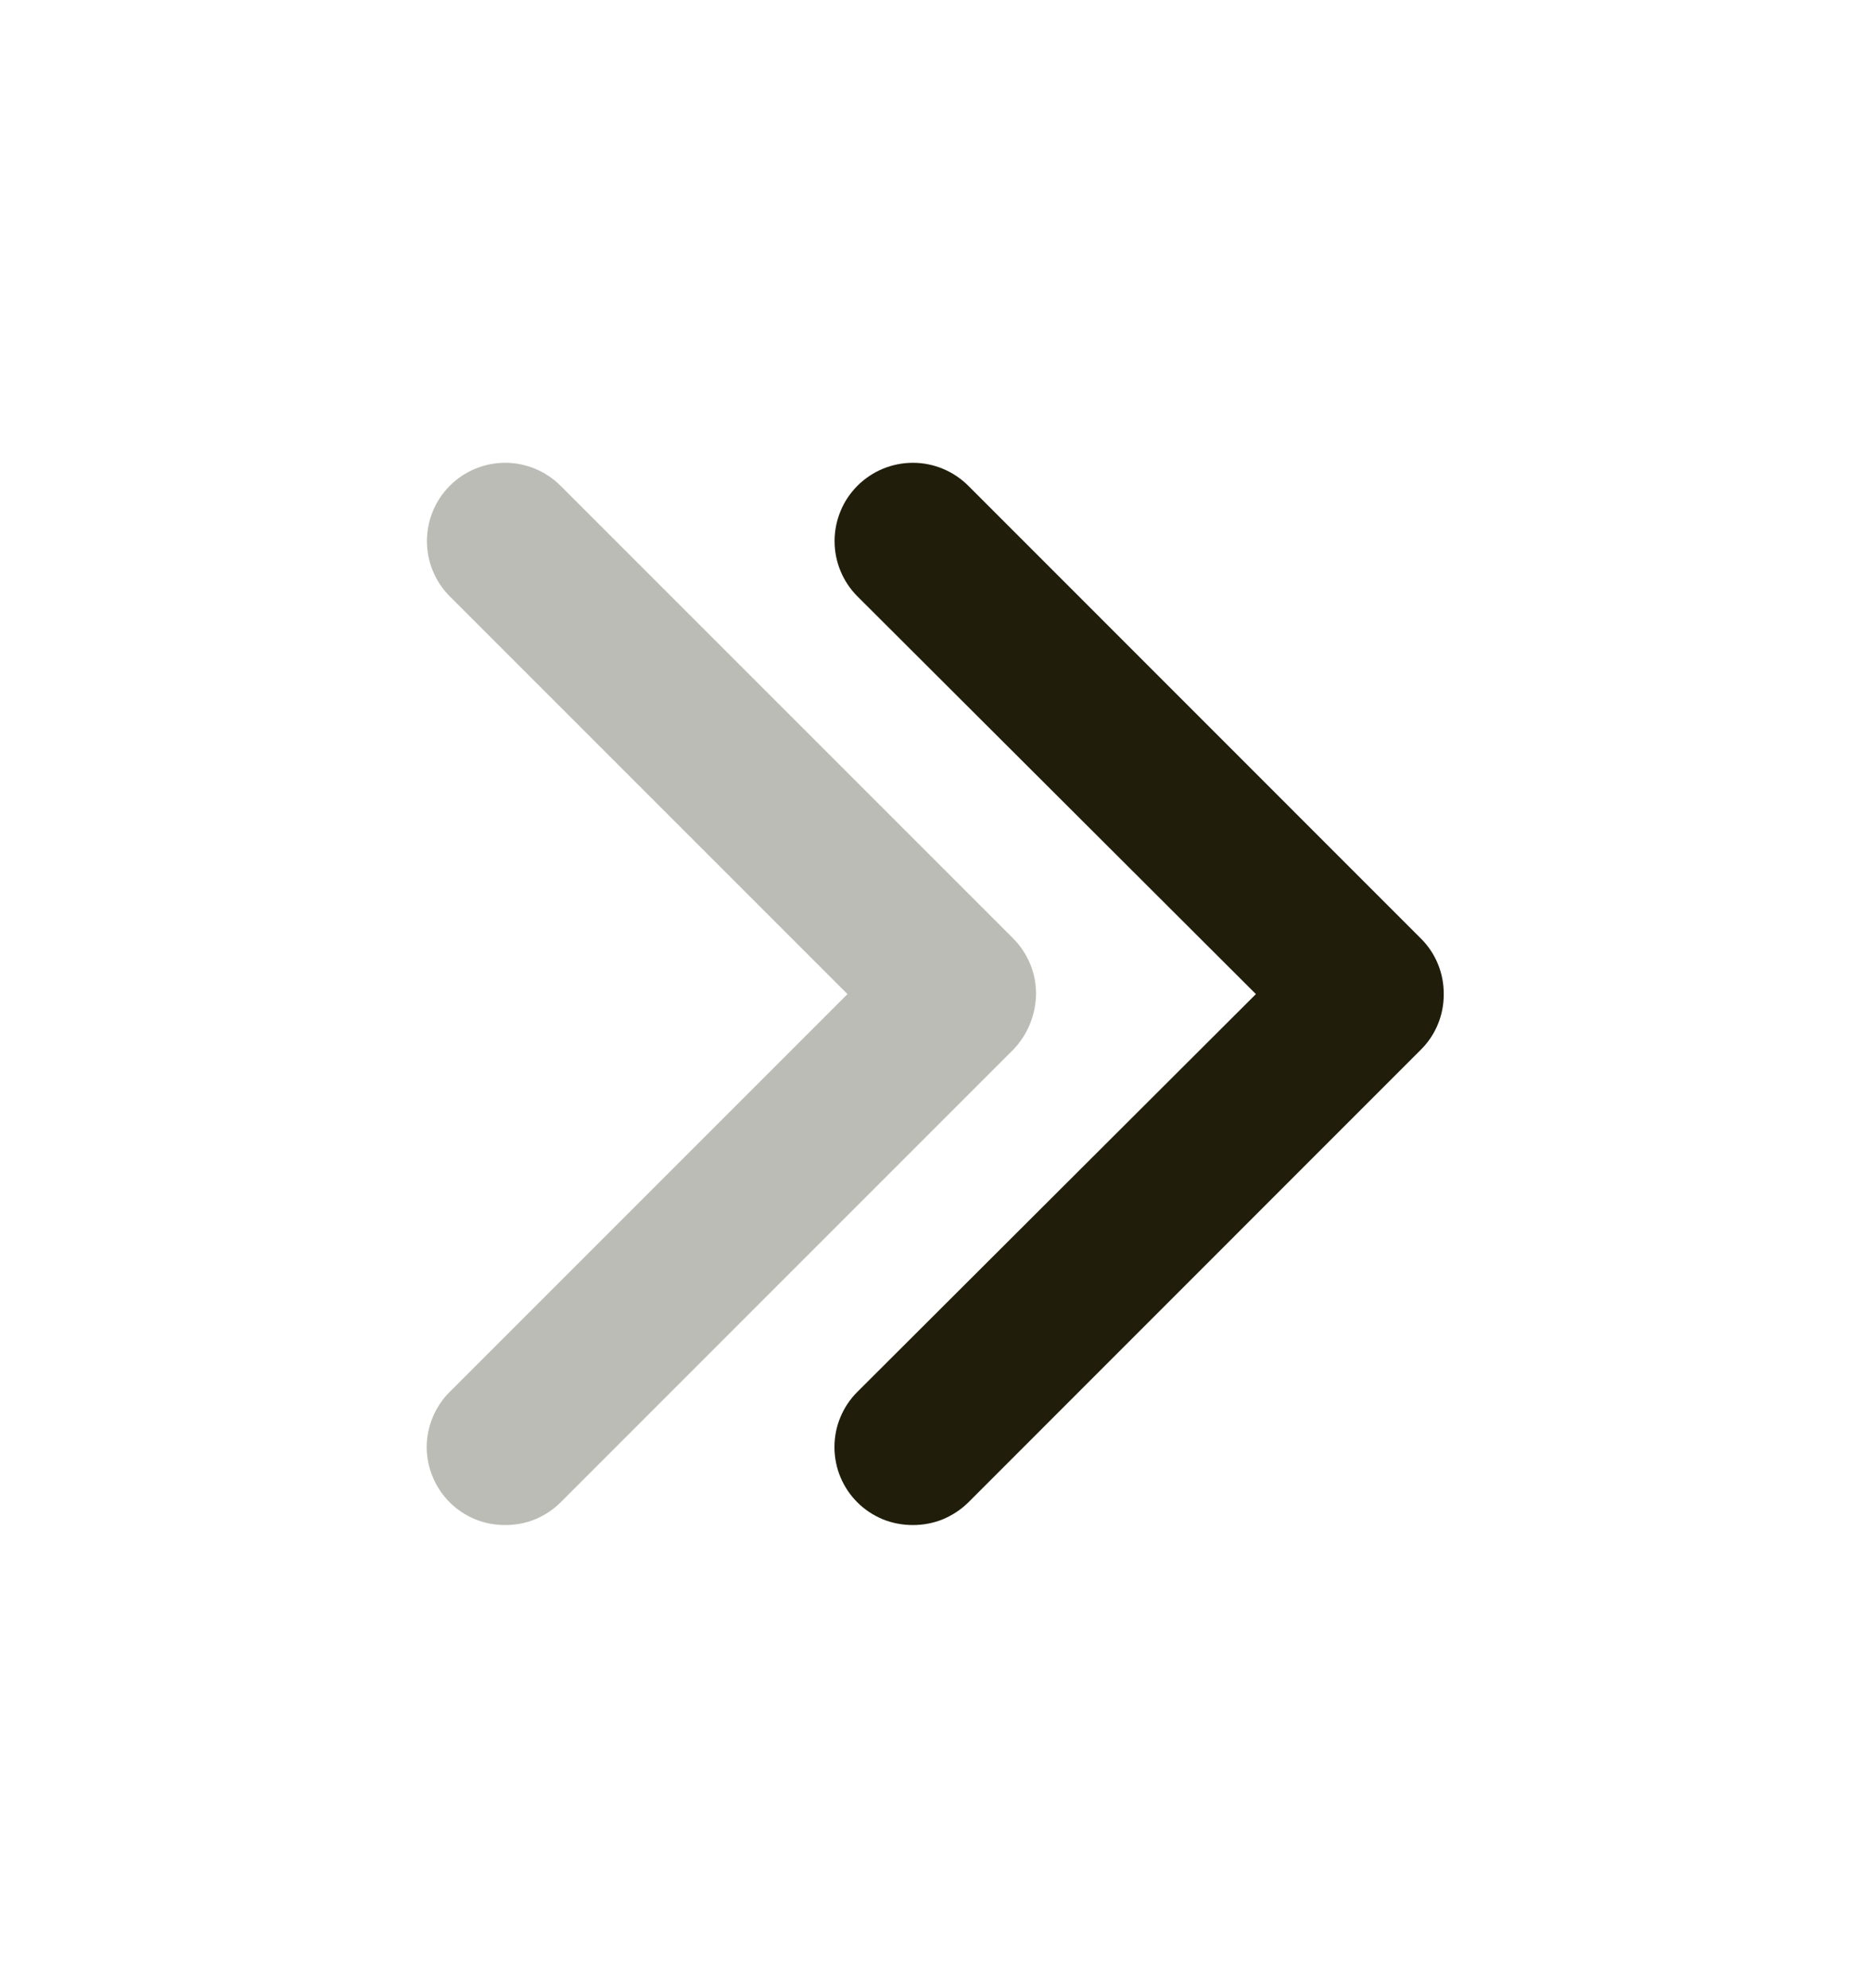
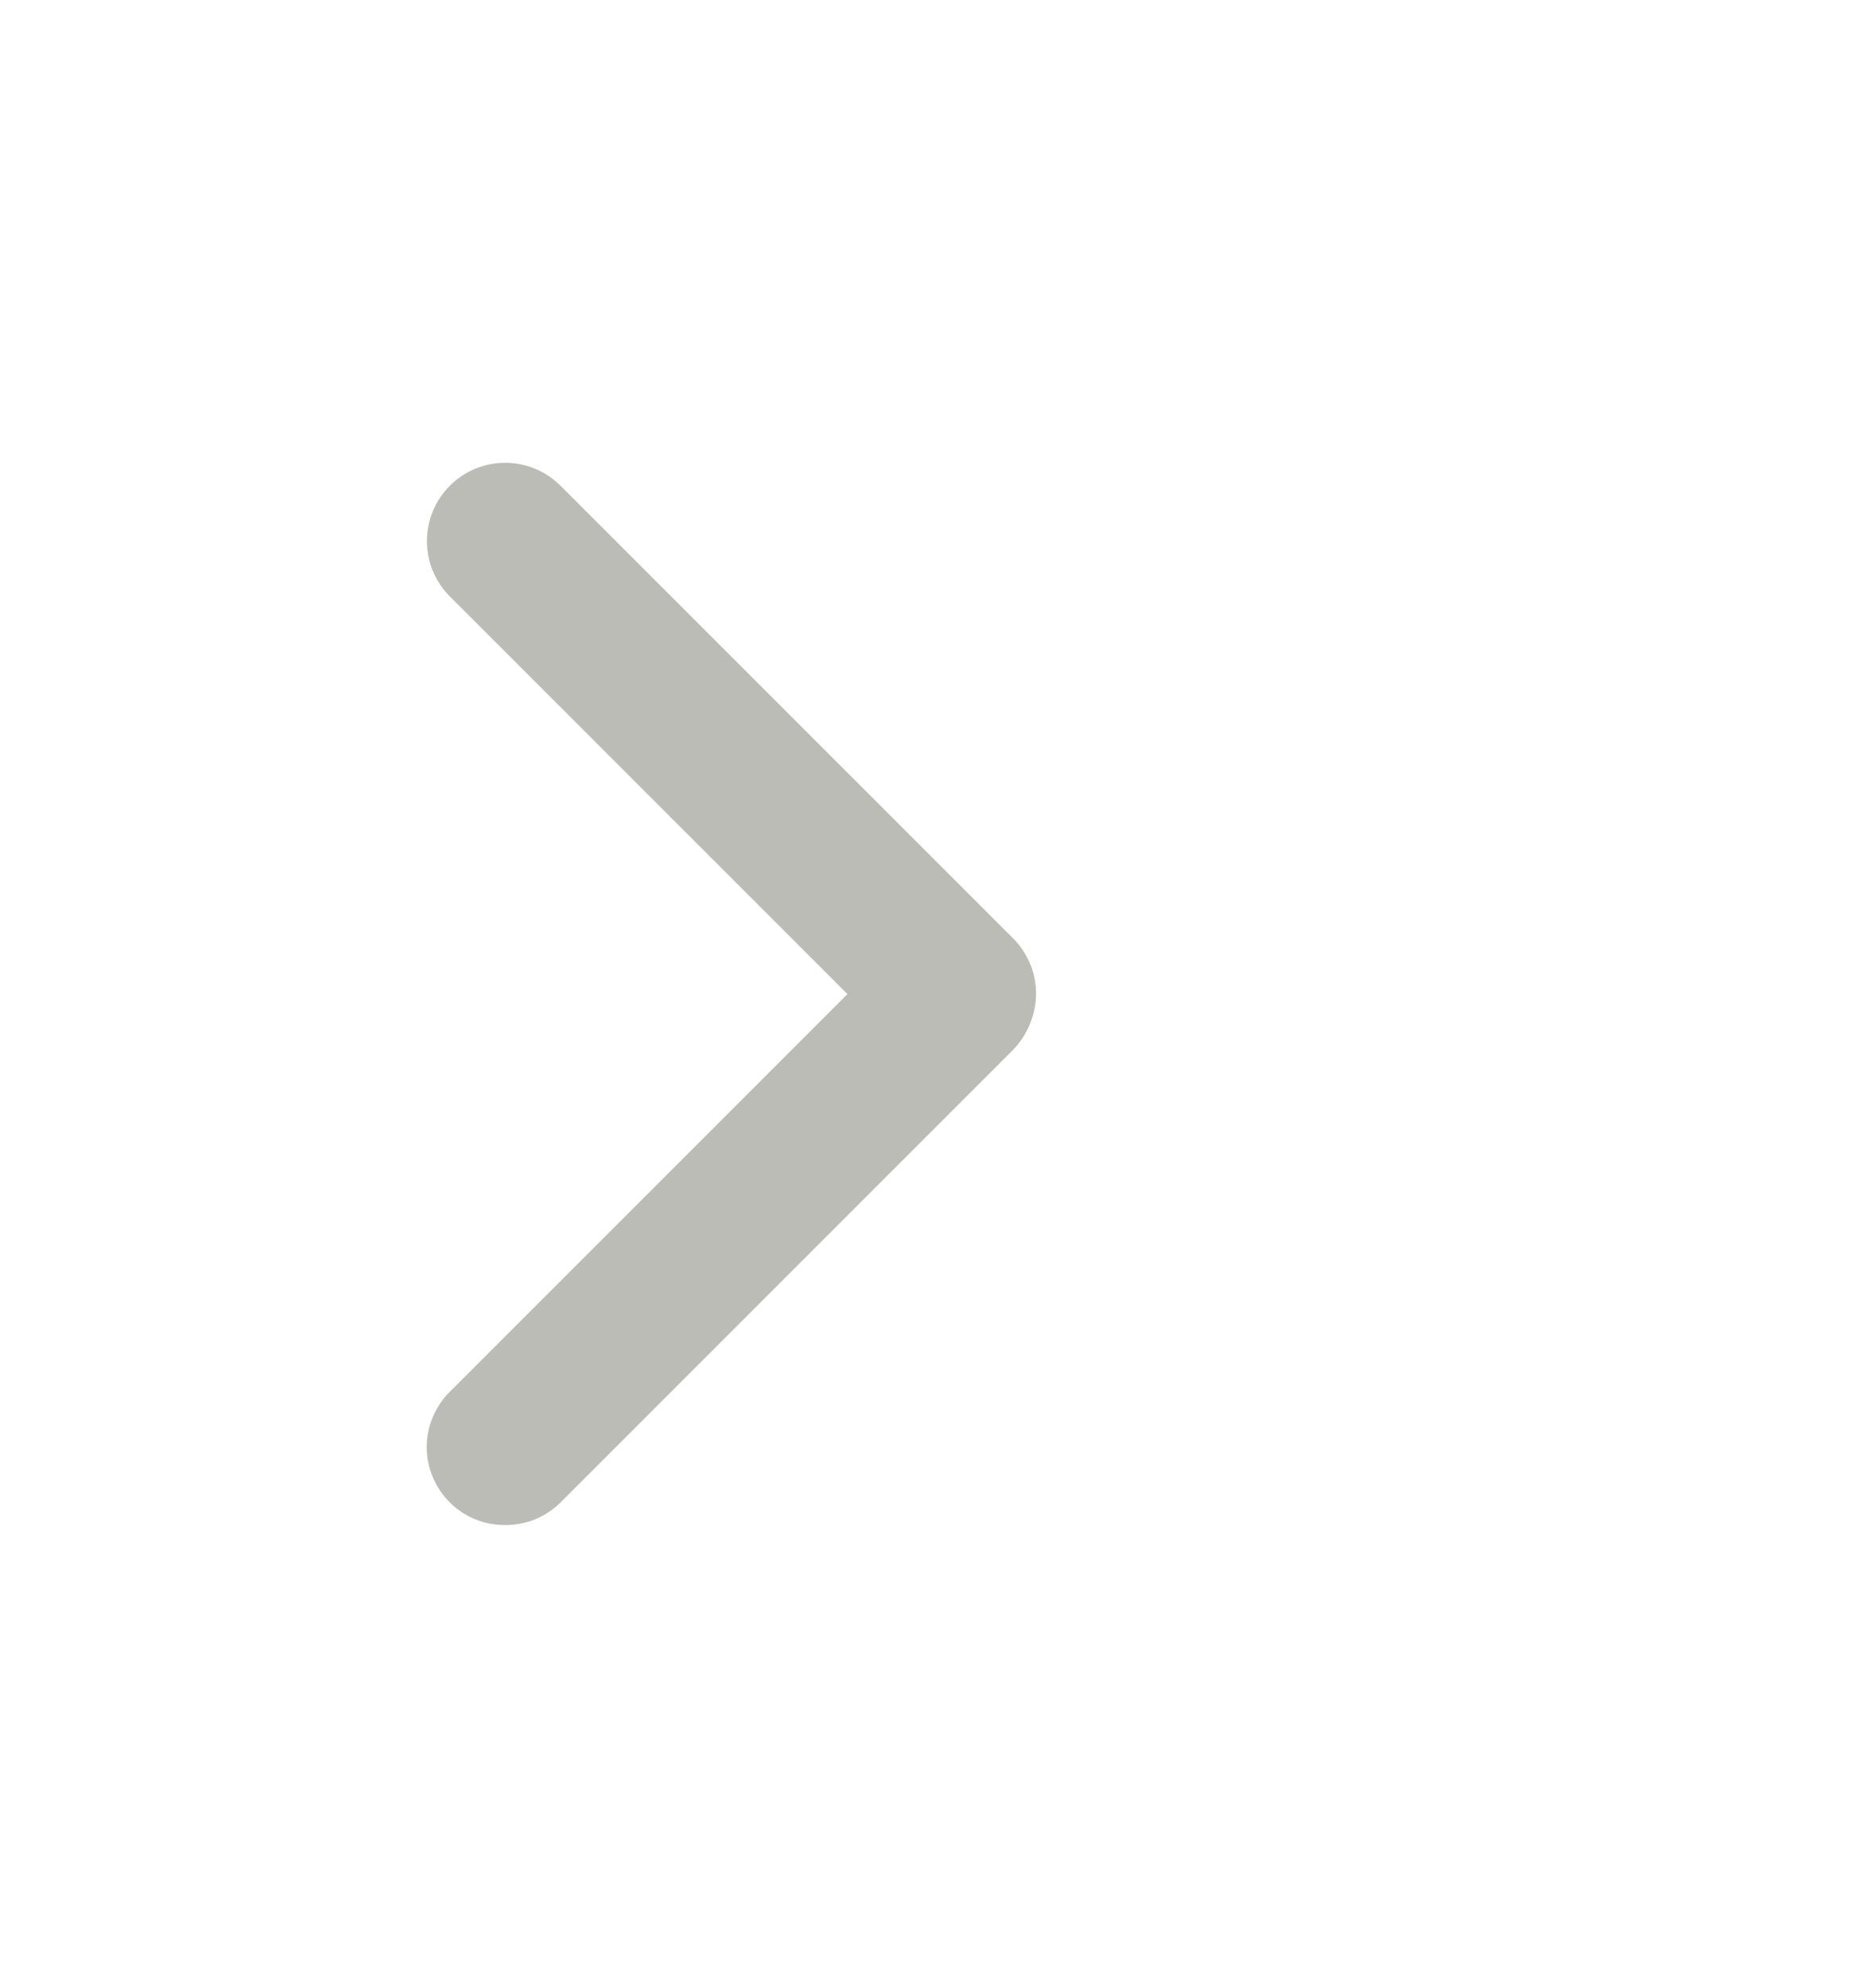
<svg xmlns="http://www.w3.org/2000/svg" width="16" height="17" viewBox="0 0 16 17" fill="none">
  <g id="duble-right">
    <g id="arrows">
      <g id="duble-right_2">
-         <path id="Vector" d="M7.806 13.04C7.719 13.04 7.632 13.024 7.55 12.991C7.469 12.957 7.395 12.909 7.333 12.847C7.27 12.785 7.221 12.711 7.187 12.63C7.153 12.549 7.136 12.461 7.136 12.373C7.136 12.285 7.153 12.198 7.187 12.117C7.221 12.036 7.27 11.962 7.333 11.9L10.74 8.5L7.333 5.1C7.207 4.974 7.137 4.804 7.137 4.627C7.137 4.539 7.154 4.452 7.188 4.37C7.221 4.289 7.271 4.215 7.333 4.153C7.395 4.091 7.469 4.042 7.55 4.008C7.631 3.975 7.718 3.957 7.806 3.957C7.984 3.957 8.154 4.028 8.28 4.153L12.153 8.027C12.215 8.089 12.264 8.163 12.297 8.244C12.33 8.325 12.347 8.412 12.346 8.5C12.347 8.588 12.33 8.675 12.297 8.756C12.264 8.837 12.215 8.911 12.153 8.973L8.28 12.847C8.217 12.909 8.143 12.957 8.062 12.991C7.981 13.024 7.894 13.04 7.806 13.04Z" fill="#201E0A" />
        <path id="Vector_2" opacity="0.3" d="M4.32 13.04C4.232 13.04 4.145 13.024 4.064 12.991C3.983 12.957 3.909 12.909 3.847 12.847C3.784 12.785 3.735 12.711 3.701 12.63C3.667 12.549 3.649 12.461 3.649 12.373C3.649 12.285 3.667 12.198 3.701 12.117C3.735 12.036 3.784 11.962 3.847 11.9L7.247 8.5L3.847 5.1C3.721 4.974 3.651 4.804 3.651 4.627C3.651 4.449 3.721 4.279 3.847 4.153C3.972 4.028 4.142 3.957 4.32 3.957C4.497 3.957 4.668 4.028 4.793 4.153L8.667 8.027C8.728 8.089 8.777 8.163 8.81 8.244C8.844 8.325 8.86 8.412 8.86 8.5C8.857 8.677 8.788 8.846 8.667 8.973L4.793 12.847C4.731 12.909 4.657 12.957 4.576 12.991C4.495 13.024 4.408 13.04 4.32 13.04Z" fill="#201E0A" />
      </g>
    </g>
  </g>
</svg>